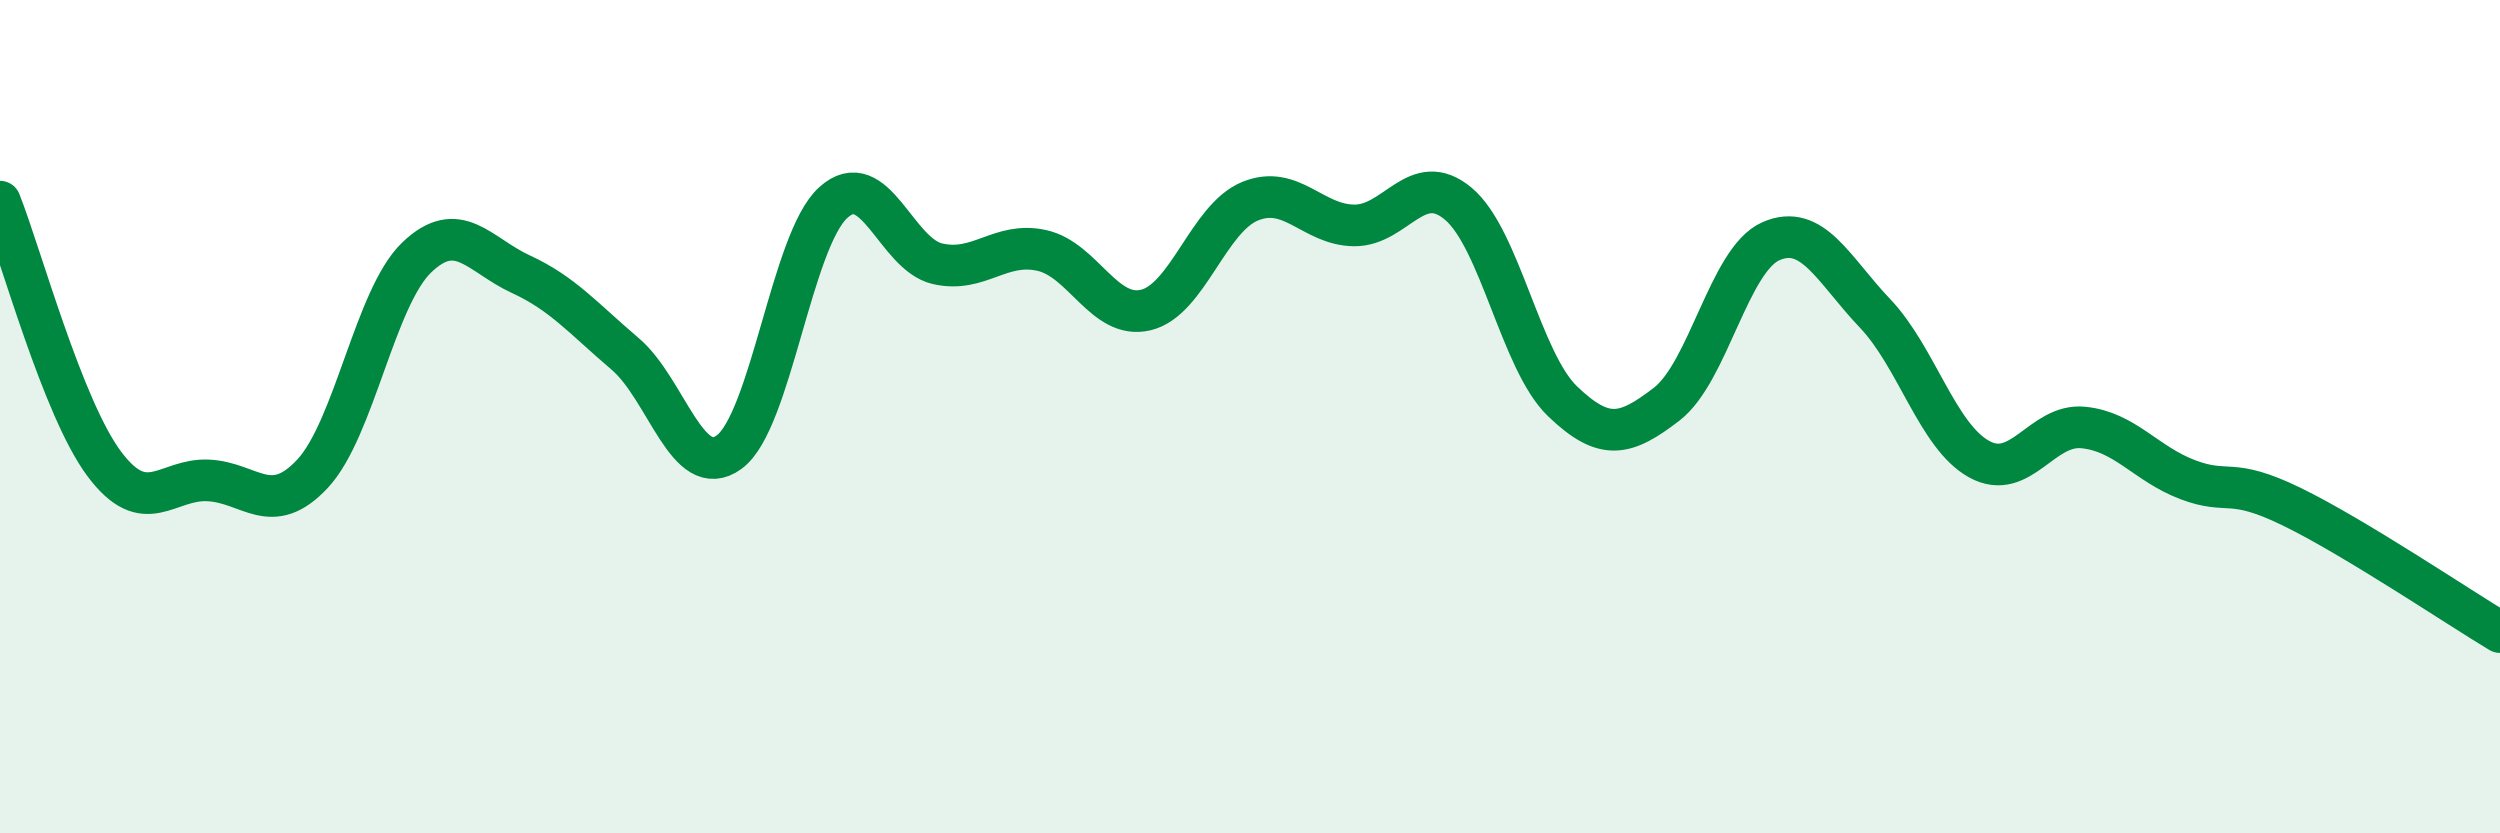
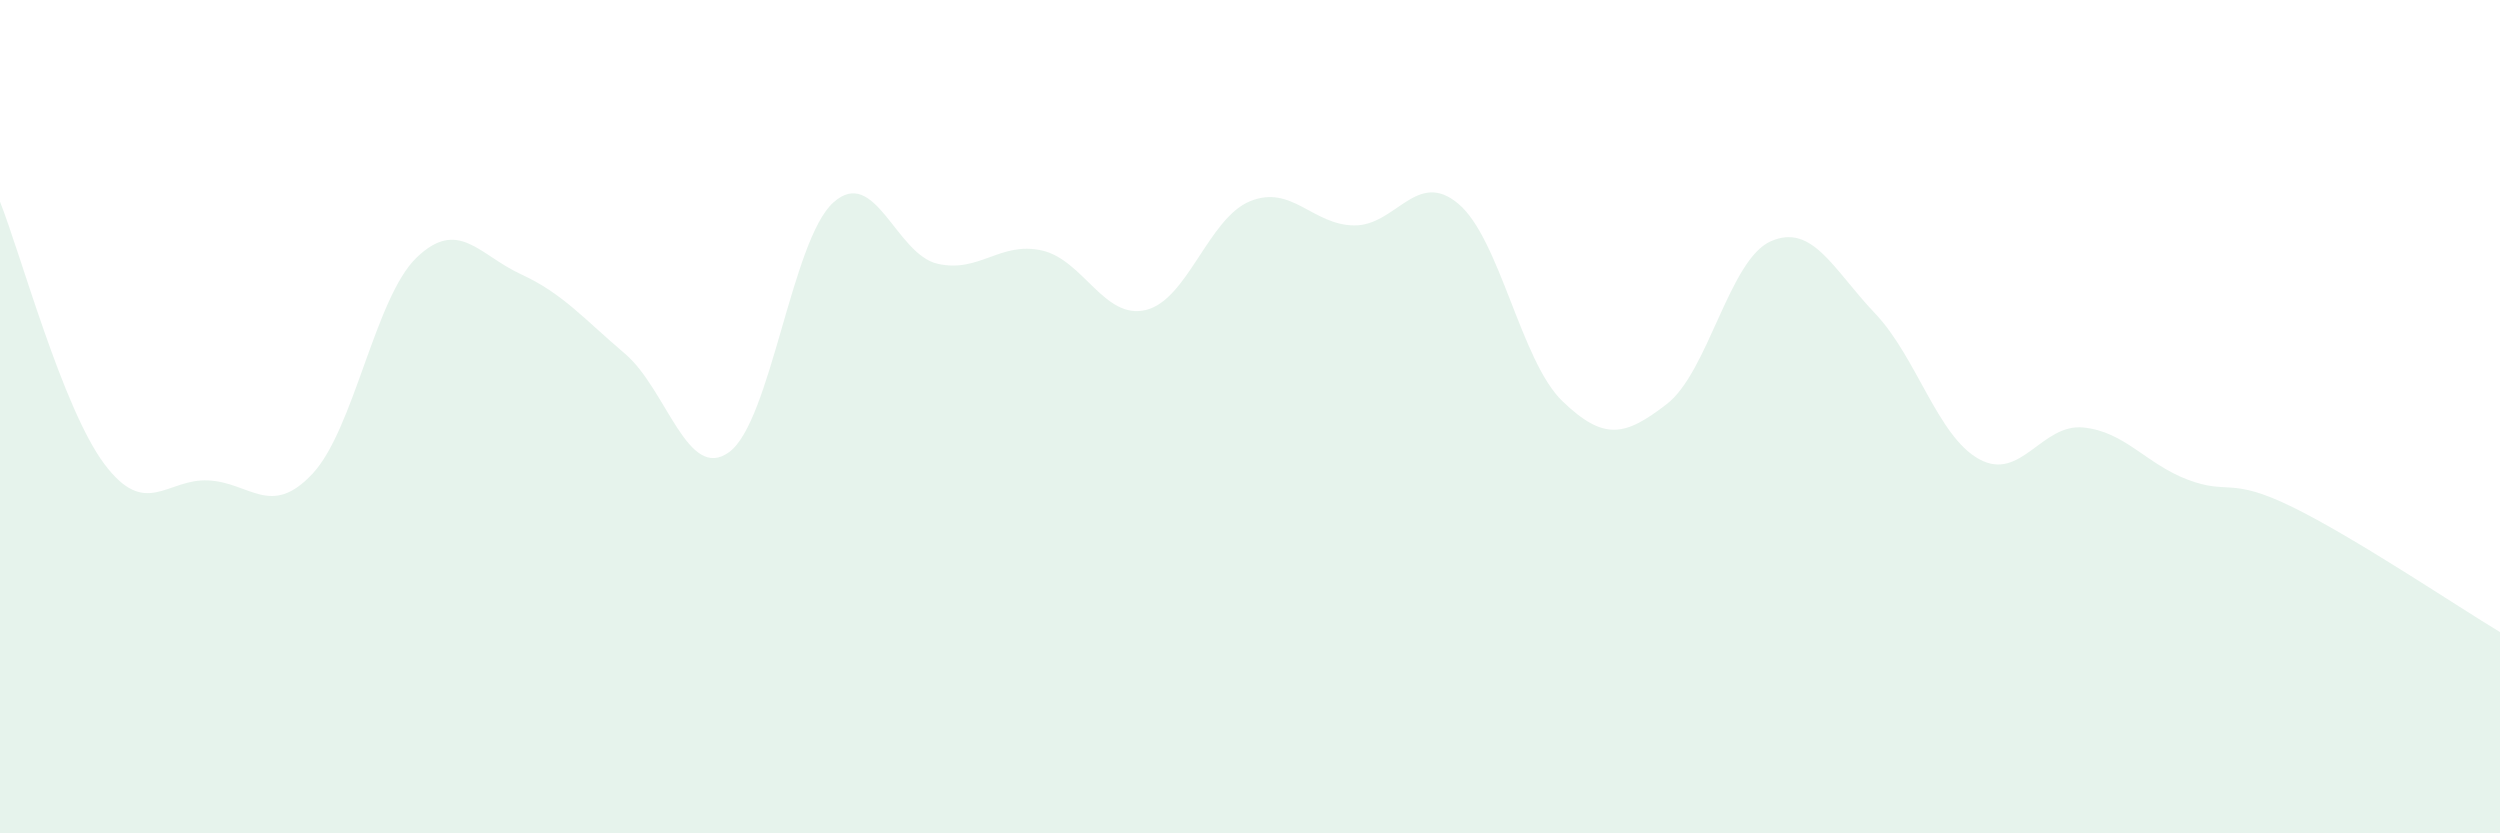
<svg xmlns="http://www.w3.org/2000/svg" width="60" height="20" viewBox="0 0 60 20">
  <path d="M 0,4.84 C 0.5,6.1 1.5,9.79 2.5,11.13 C 3.5,12.47 4,11.48 5,11.53 C 6,11.58 6.5,12.44 7.5,11.37 C 8.5,10.3 9,7.14 10,6.18 C 11,5.22 11.5,6.12 12.5,6.58 C 13.5,7.04 14,7.64 15,8.49 C 16,9.34 16.5,11.58 17.5,10.85 C 18.5,10.12 19,5.76 20,4.86 C 21,3.96 21.5,6.1 22.5,6.33 C 23.5,6.56 24,5.79 25,6.01 C 26,6.23 26.5,7.68 27.5,7.44 C 28.5,7.2 29,5.24 30,4.83 C 31,4.42 31.5,5.4 32.5,5.41 C 33.5,5.42 34,4.05 35,4.89 C 36,5.73 36.5,8.67 37.5,9.63 C 38.5,10.59 39,10.47 40,9.7 C 41,8.93 41.5,6.23 42.5,5.79 C 43.5,5.35 44,6.47 45,7.52 C 46,8.57 46.5,10.47 47.5,11.02 C 48.5,11.57 49,10.16 50,10.26 C 51,10.36 51.5,11.13 52.5,11.51 C 53.5,11.89 53.5,11.43 55,12.16 C 56.5,12.89 59,14.57 60,15.17L60 20L0 20Z" fill="#008740" opacity="0.1" stroke-linecap="round" stroke-linejoin="round" />
-   <path d="M 0,4.84 C 0.5,6.1 1.5,9.79 2.5,11.13 C 3.5,12.47 4,11.48 5,11.53 C 6,11.58 6.5,12.44 7.5,11.37 C 8.5,10.3 9,7.14 10,6.18 C 11,5.22 11.5,6.12 12.5,6.58 C 13.5,7.04 14,7.64 15,8.49 C 16,9.34 16.5,11.58 17.5,10.85 C 18.5,10.12 19,5.76 20,4.86 C 21,3.96 21.5,6.1 22.5,6.33 C 23.5,6.56 24,5.79 25,6.01 C 26,6.23 26.5,7.68 27.5,7.44 C 28.5,7.2 29,5.24 30,4.83 C 31,4.42 31.5,5.4 32.5,5.41 C 33.5,5.42 34,4.05 35,4.89 C 36,5.73 36.5,8.67 37.5,9.63 C 38.5,10.59 39,10.47 40,9.7 C 41,8.93 41.5,6.23 42.5,5.79 C 43.5,5.35 44,6.47 45,7.52 C 46,8.57 46.5,10.47 47.5,11.02 C 48.5,11.57 49,10.16 50,10.26 C 51,10.36 51.5,11.13 52.5,11.51 C 53.5,11.89 53.5,11.43 55,12.16 C 56.5,12.89 59,14.57 60,15.17" stroke="#008740" stroke-width="1" fill="none" stroke-linecap="round" stroke-linejoin="round" />
</svg>